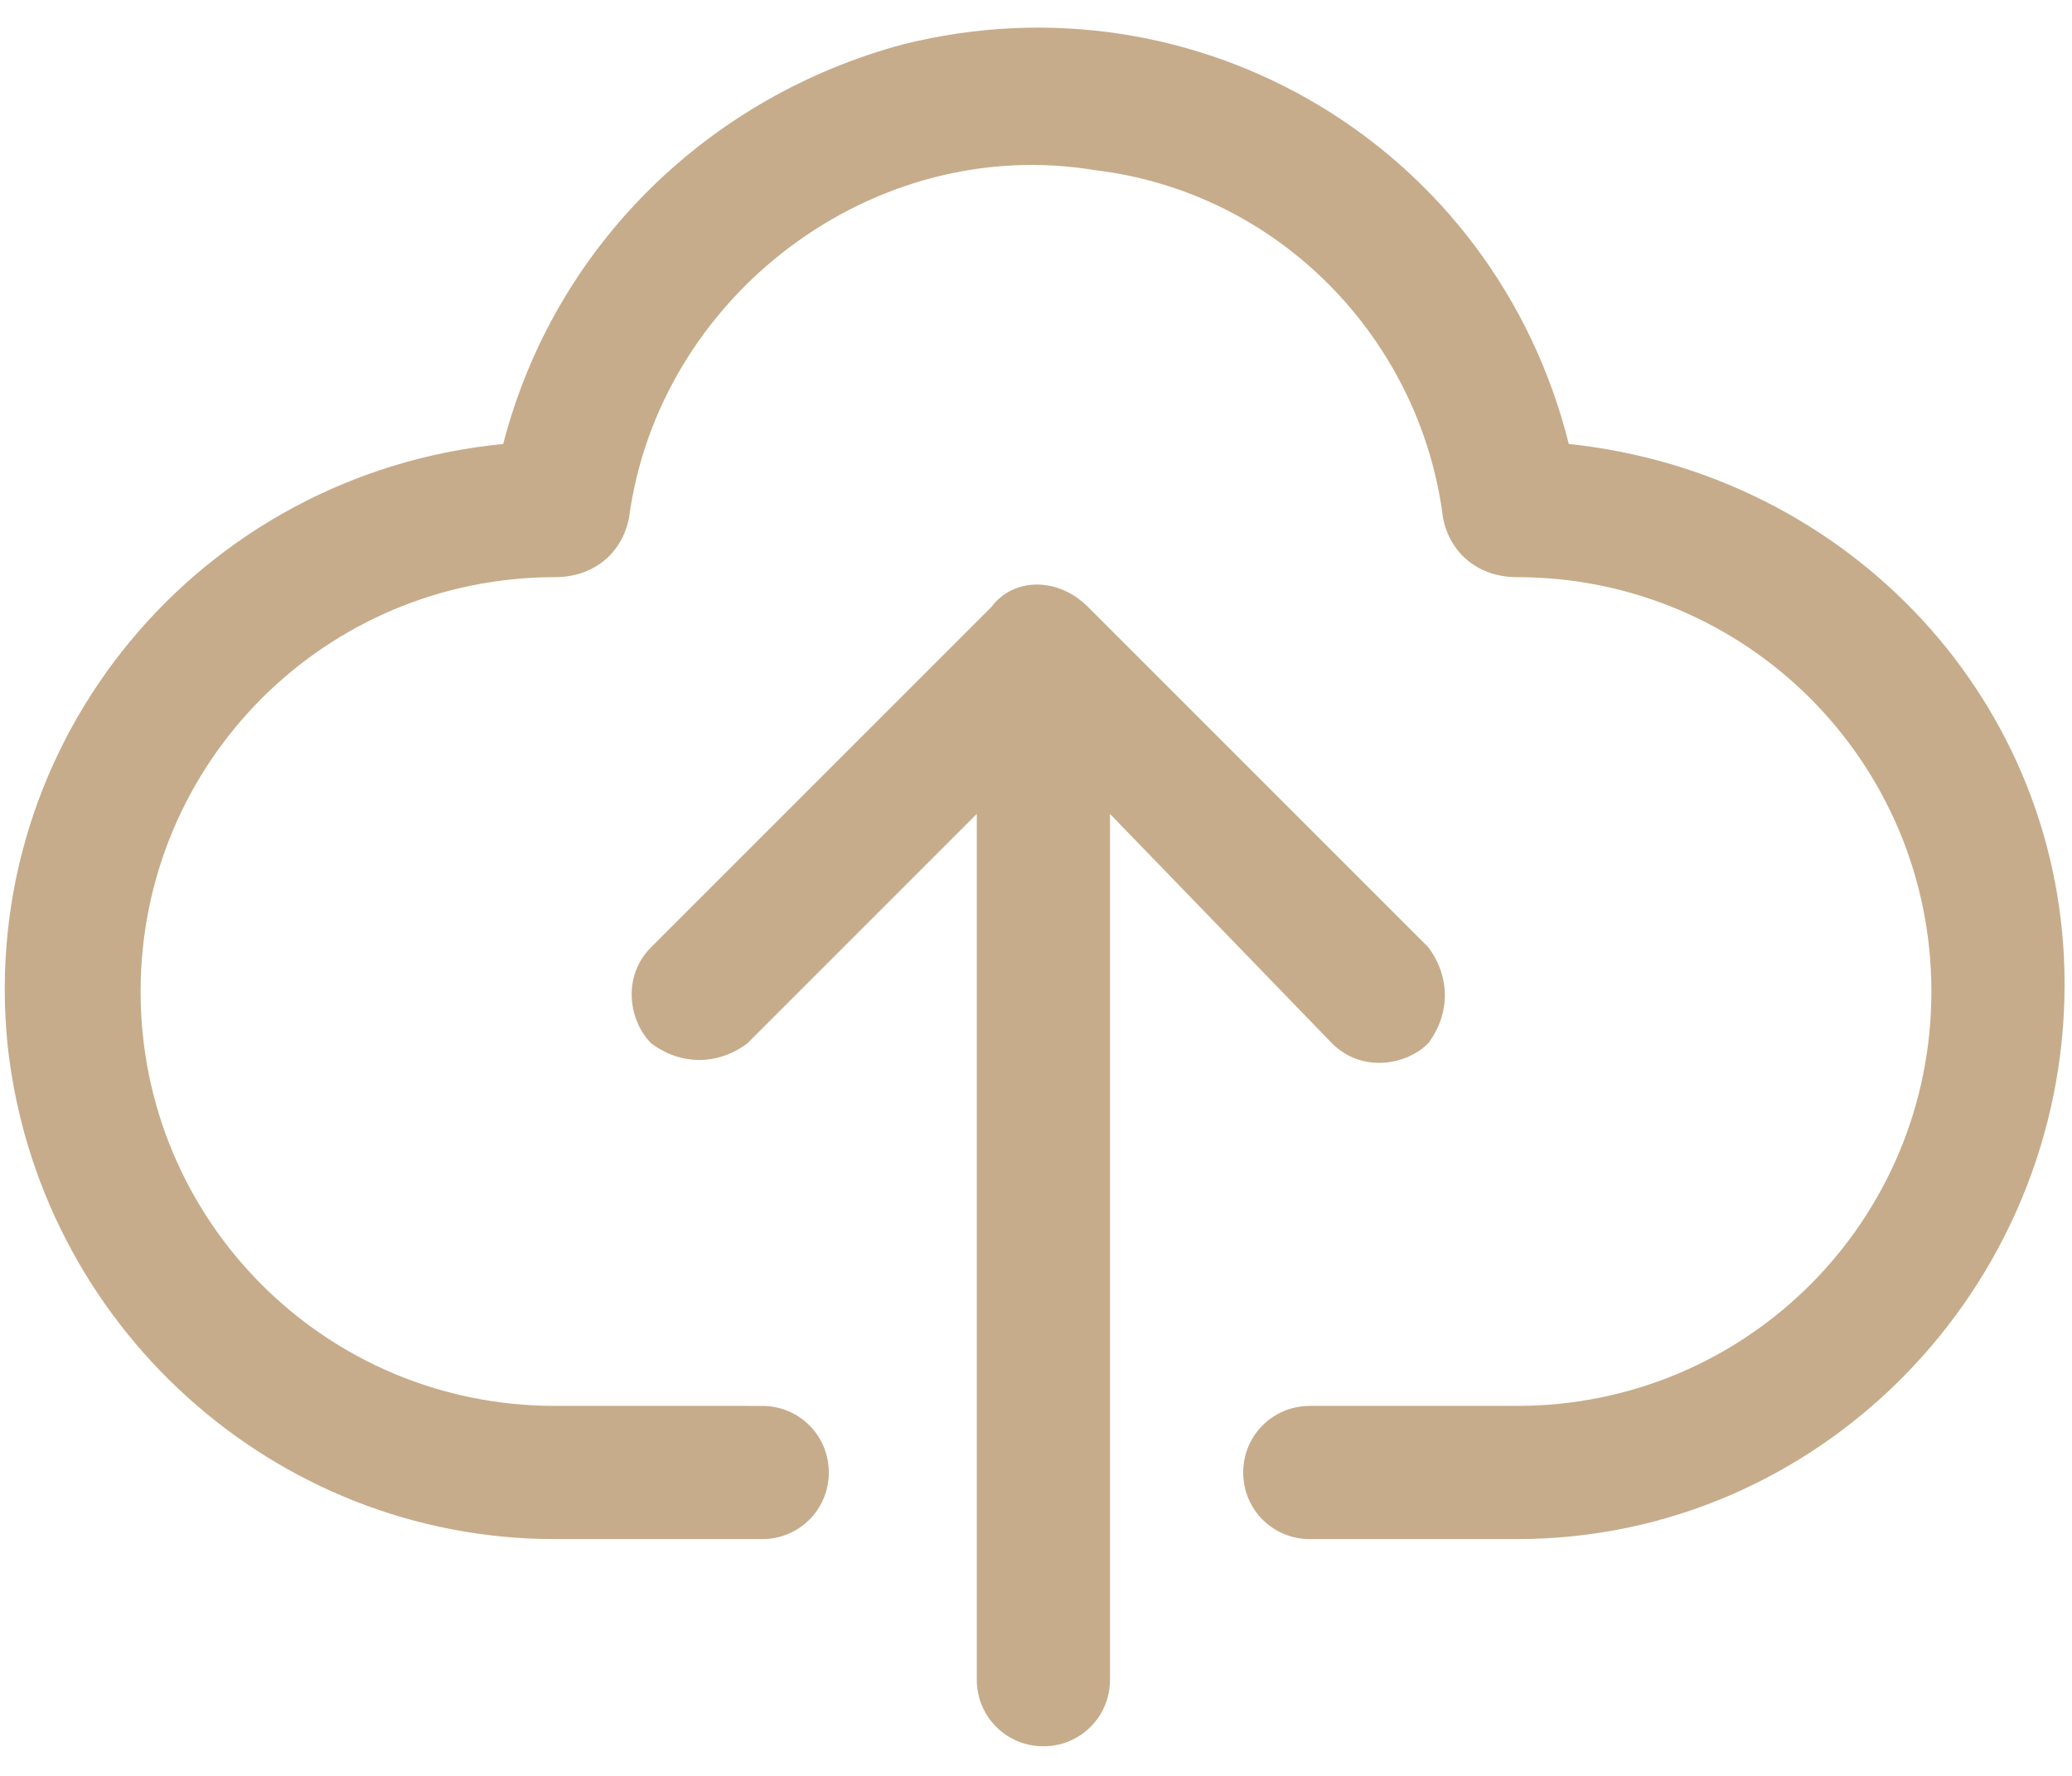
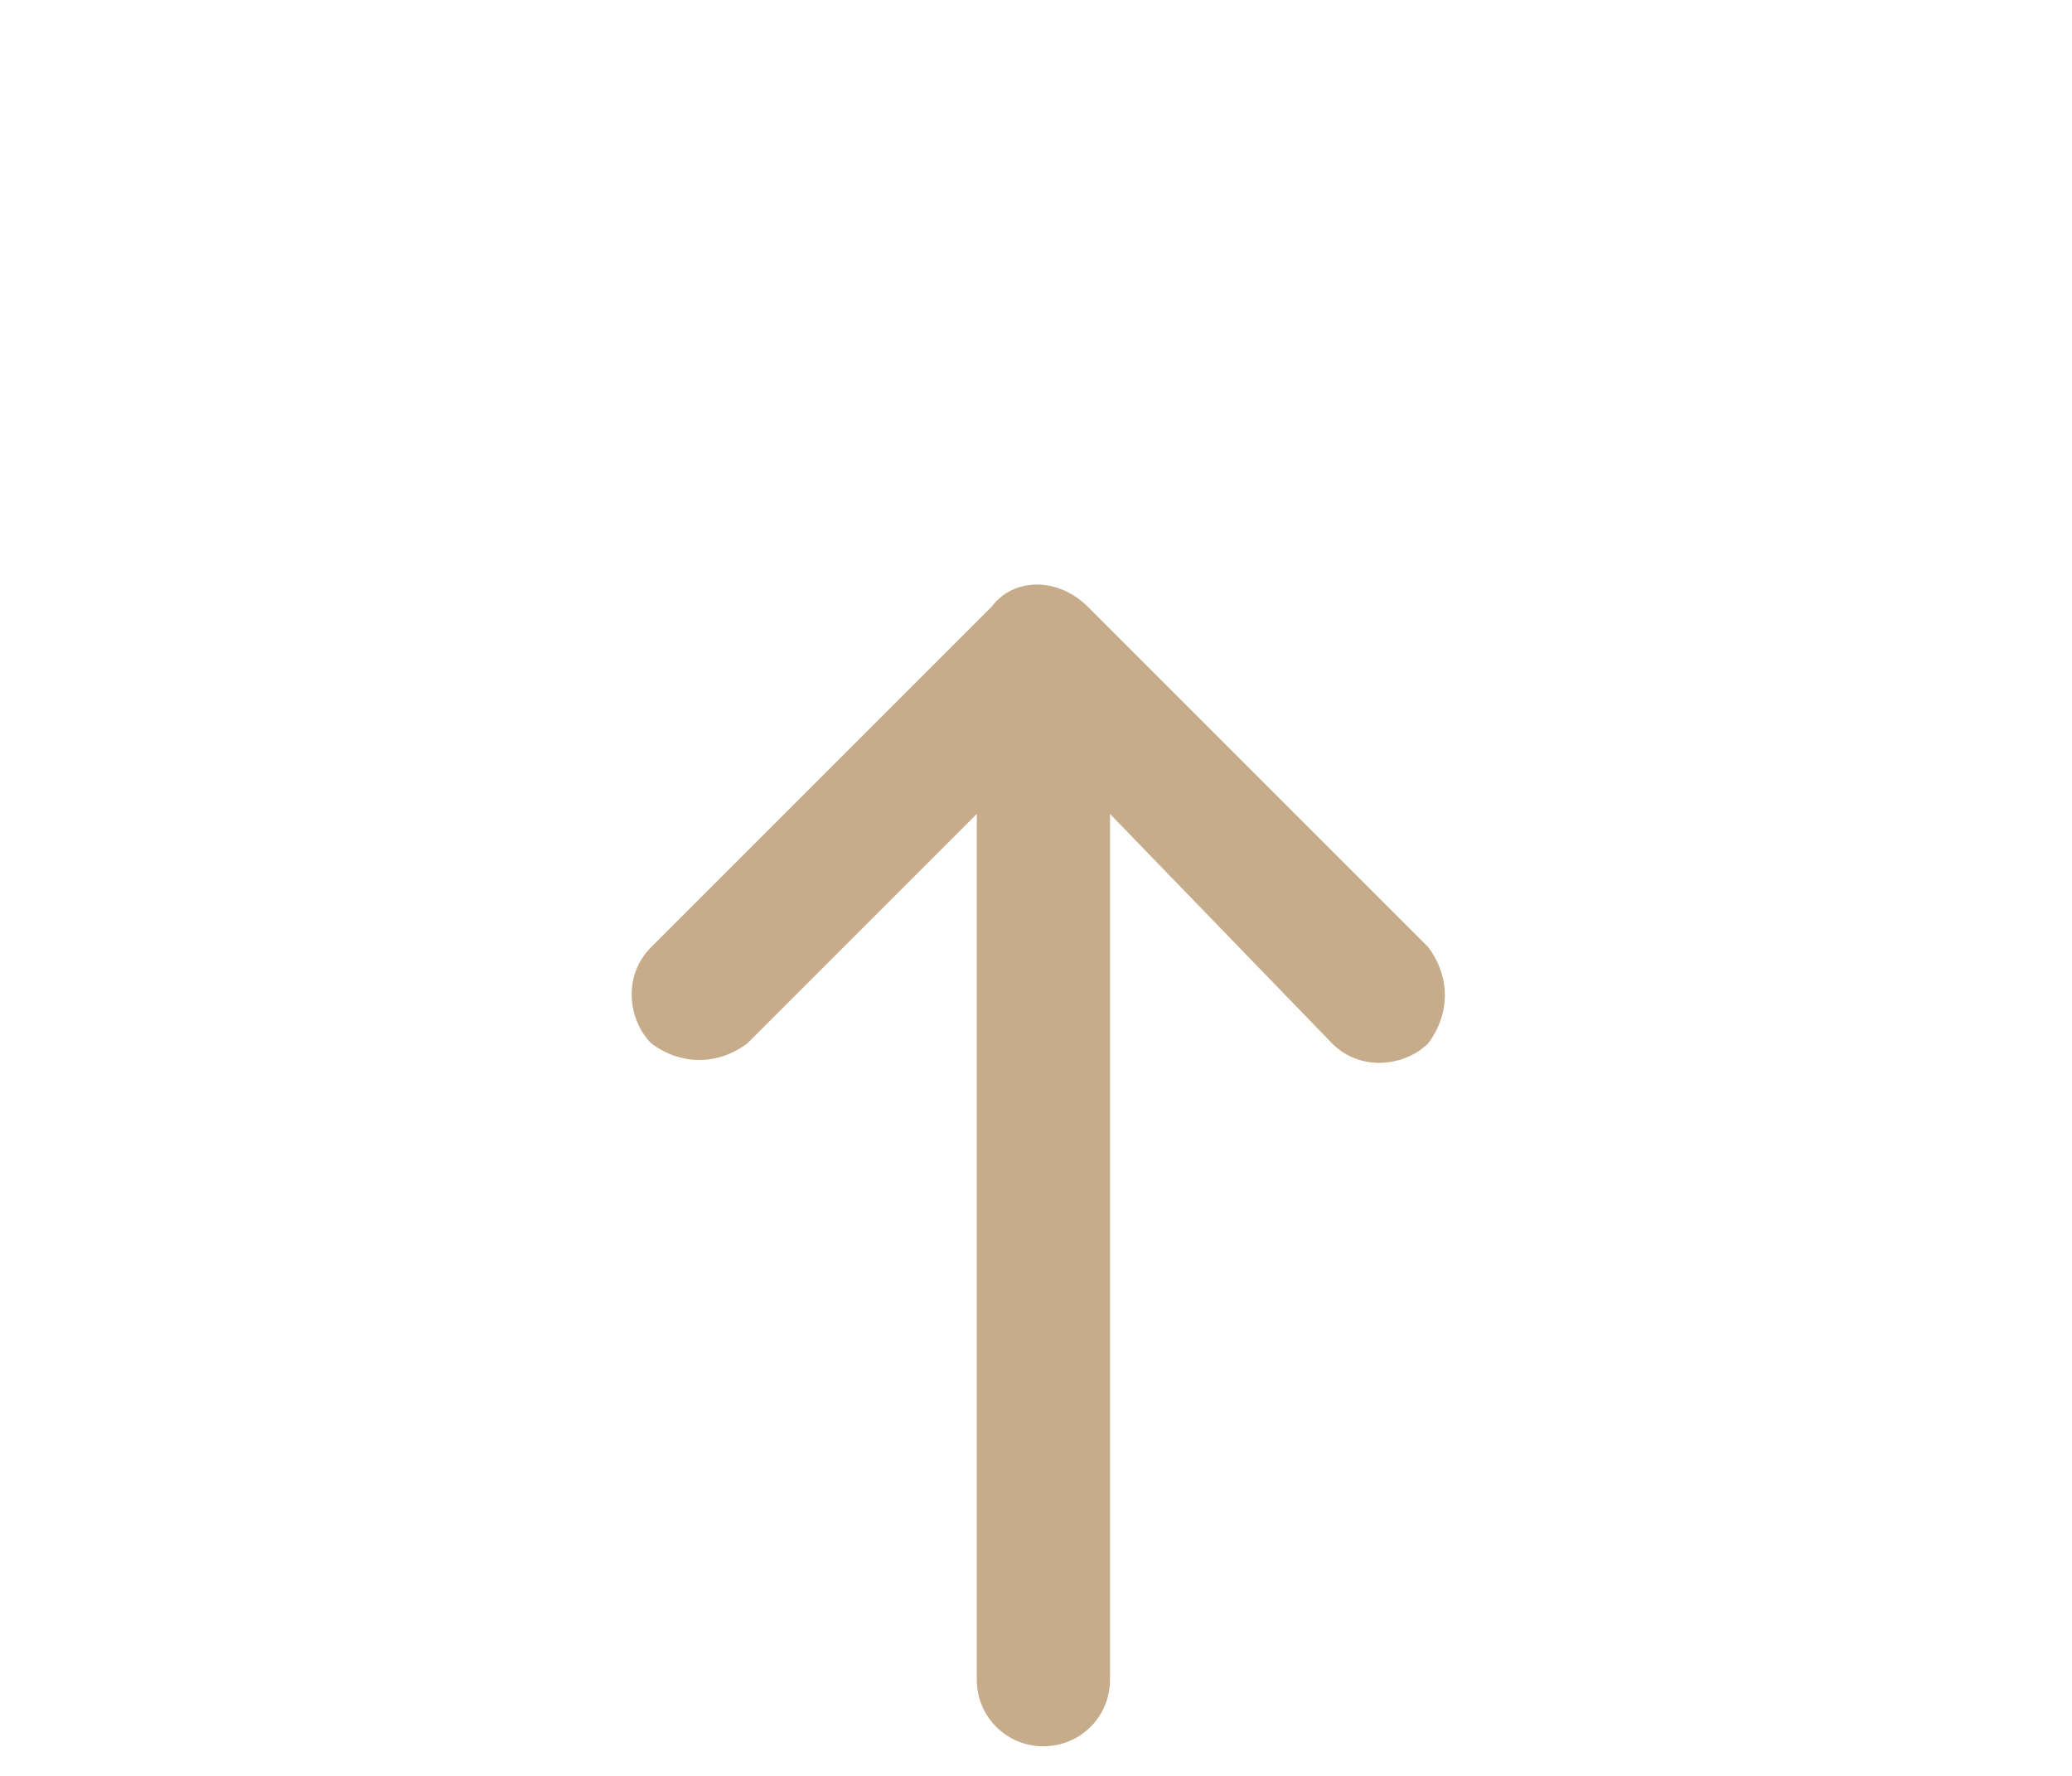
<svg xmlns="http://www.w3.org/2000/svg" version="1.1" id="Layer_1" x="0px" y="0px" width="28px" height="24px" viewBox="0 0 28 24" style="enable-background:new 0 0 28 24;" xml:space="preserve">
  <style type="text/css">
	.Drop_x0020_Shadow{fill:none;}
	.Round_x0020_Corners_x0020_2_x0020_pt{fill:#FFFFFF;stroke:#231F20;stroke-miterlimit:10;}
	.Live_x0020_Reflect_x0020_X{fill:none;}
	.Bevel_x0020_Soft{fill:url(#SVGID_1_);}
	.Dusk{fill:#FFFFFF;}
	.Foliage_GS{fill:#FFDD00;}
	.Pompadour_GS{fill-rule:evenodd;clip-rule:evenodd;fill:#44ADE2;}
	.st0{fill:#C6AC8B;}
</style>
  <linearGradient id="SVGID_1_" gradientUnits="userSpaceOnUse" x1="0" y1="0" x2="0.707" y2="0.707">
    <stop offset="0" style="stop-color:#DEDFE3" />
    <stop offset="0.178" style="stop-color:#DADBDF" />
    <stop offset="0.361" style="stop-color:#CECFD3" />
    <stop offset="0.546" style="stop-color:#B9BCBF" />
    <stop offset="0.732" style="stop-color:#9CA0A2" />
    <stop offset="0.918" style="stop-color:#787D7E" />
    <stop offset="1" style="stop-color:#656B6C" />
  </linearGradient>
  <g id="XMLID_1_">
-     <path id="XMLID_3_" class="st0" d="M21.2,6c-1-4-5-6.4-9-5.4C9.6,1.3,7.5,3.3,6.8,6c-4.1,0.4-7.1,4-6.7,8.1   c0.4,3.8,3.6,6.7,7.4,6.7h2.8c0.5,0,0.9-0.4,0.9-0.9c0-0.5-0.4-0.9-0.9-0.9H7.5c-3.1,0-5.6-2.5-5.6-5.6s2.5-5.6,5.6-5.6   c0.5,0,0.9-0.3,1-0.8c0.4-3,3.3-5.2,6.3-4.7c2.5,0.3,4.4,2.3,4.7,4.7c0.1,0.5,0.5,0.8,1,0.8c3.1,0,5.6,2.5,5.6,5.6S23.6,19,20.5,19   h-2.8c-0.5,0-0.9,0.4-0.9,0.9c0,0.5,0.4,0.9,0.9,0.9h2.8c4.1,0,7.4-3.4,7.4-7.5C27.9,9.5,25,6.4,21.2,6L21.2,6z" />
    <path id="XMLID_2_" class="st0" d="M18,14.1c0.4,0.4,1,0.3,1.3,0c0.3-0.4,0.3-0.9,0-1.3l-4.6-4.6c-0.4-0.4-1-0.4-1.3,0l-4.6,4.6   c-0.4,0.4-0.3,1,0,1.3c0.4,0.3,0.9,0.3,1.3,0l3.1-3.1v11.7c0,0.5,0.4,0.9,0.9,0.9c0.5,0,0.9-0.4,0.9-0.9V11L18,14.1z" />
  </g>
</svg>